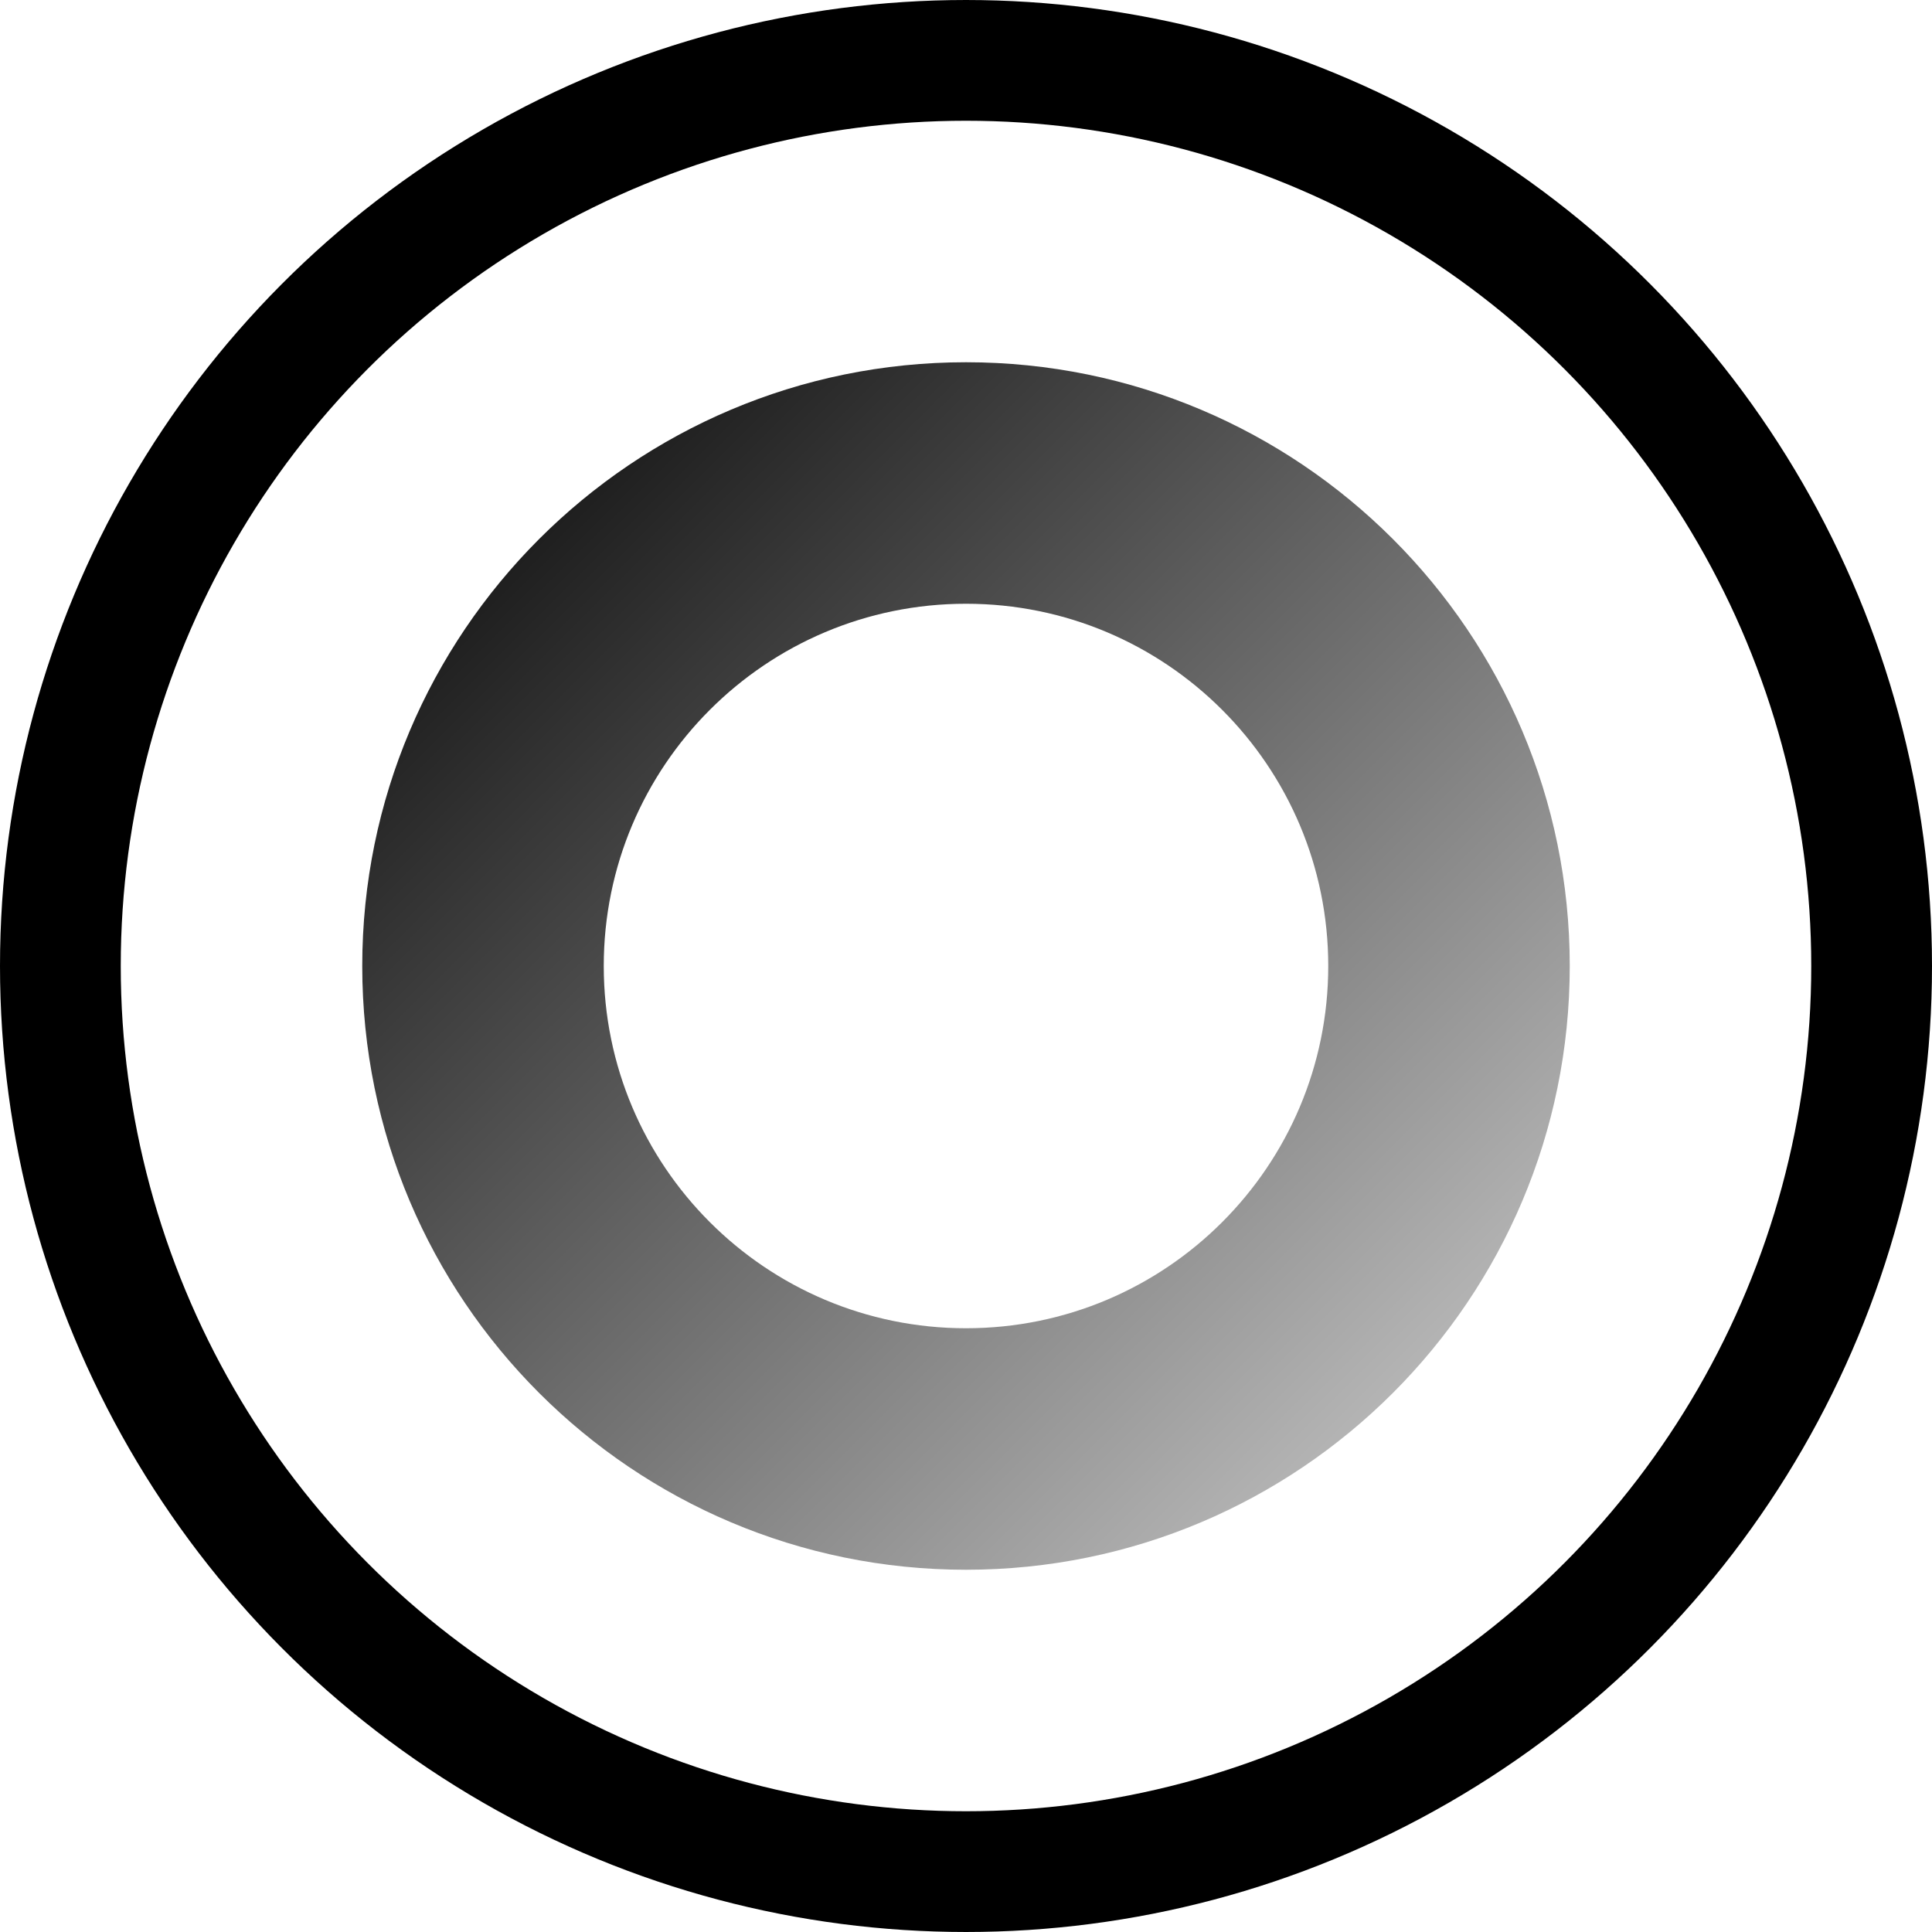
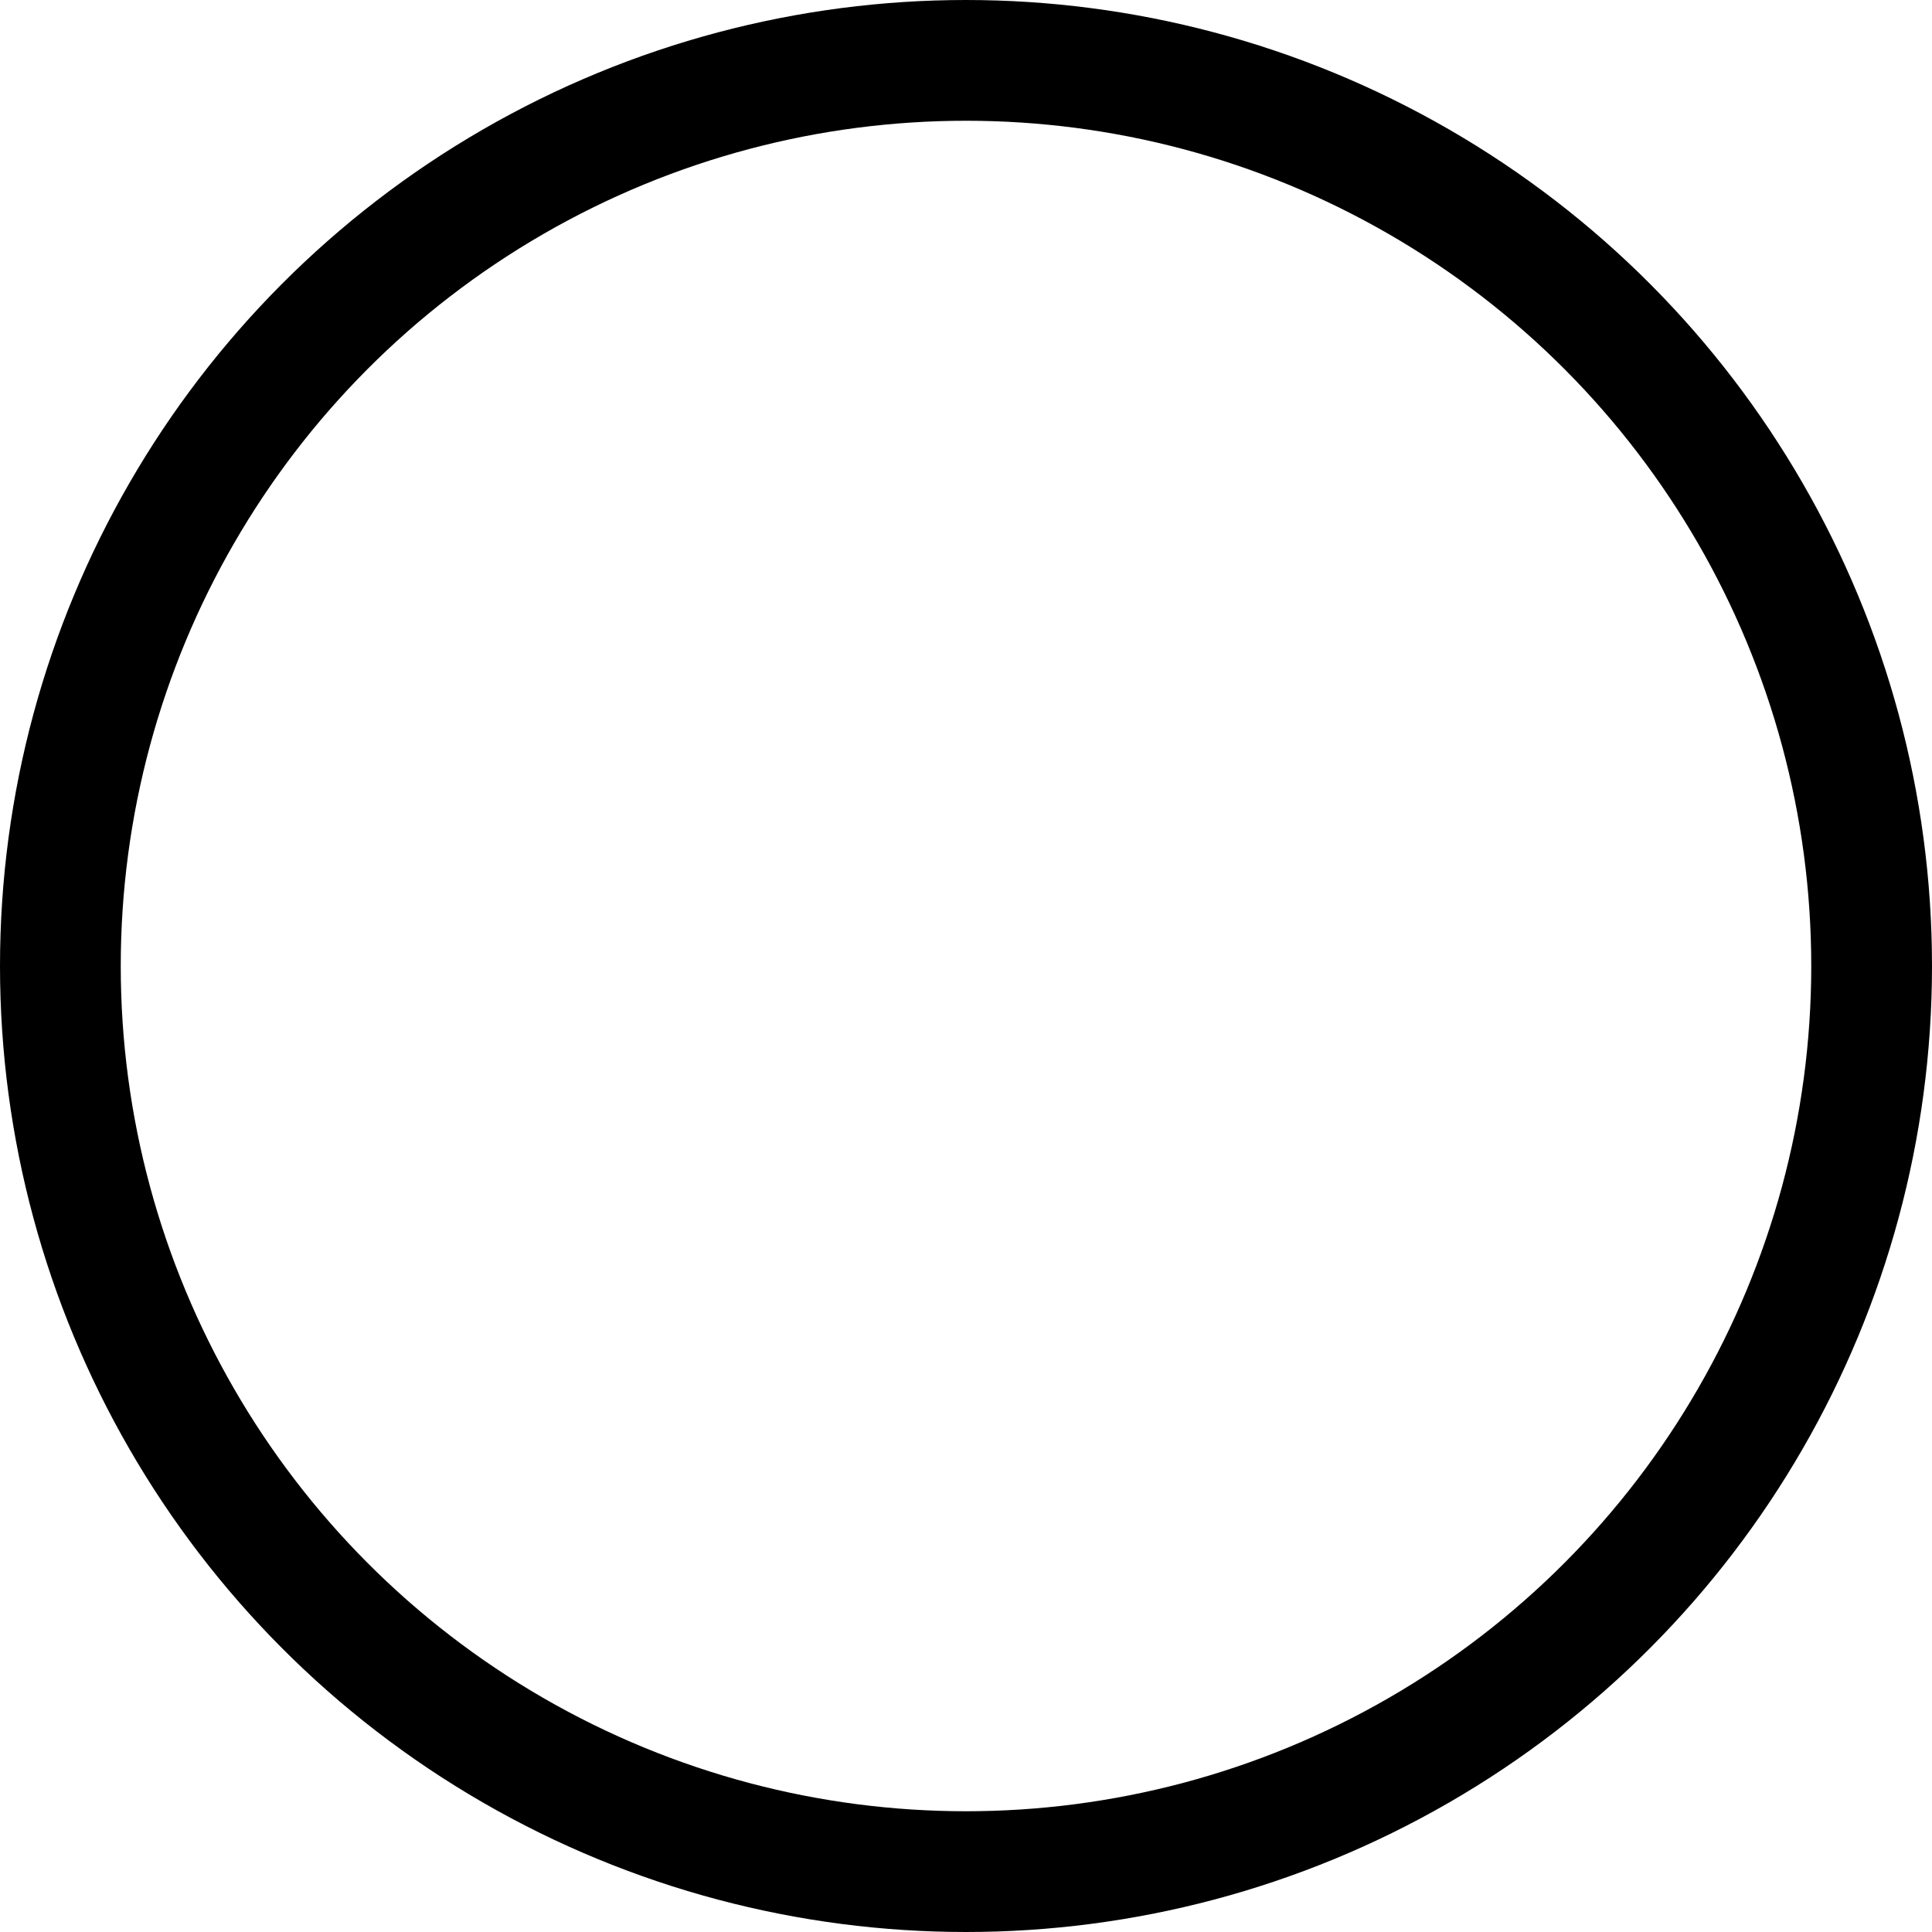
<svg xmlns="http://www.w3.org/2000/svg" width="32" height="32" viewBox="0 0 32 32" fill="none">
  <circle cx="16" cy="16" r="15" stroke="#000000" stroke-width="2" />
-   <path d="M16 6C10.477 6 6 10.477 6 16C6 21.523 10.477 26 16 26C21.523 26 26 21.523 26 16C26 10.477 21.523 6 16 6ZM16 22C12.686 22 10 19.314 10 16C10 12.686 12.686 10 16 10C19.314 10 22 12.686 22 16C22 19.314 19.314 22 16 22Z" fill="url(#paint0_linear_wc)" />
  <defs>
    <linearGradient id="paint0_linear_wc" x1="6" y1="6" x2="26" y2="26" gradientUnits="userSpaceOnUse">
      <stop stop-color="#シルバー" />
      <stop offset="1" stop-color="#D3D3D3" />
    </linearGradient>
  </defs>
</svg>